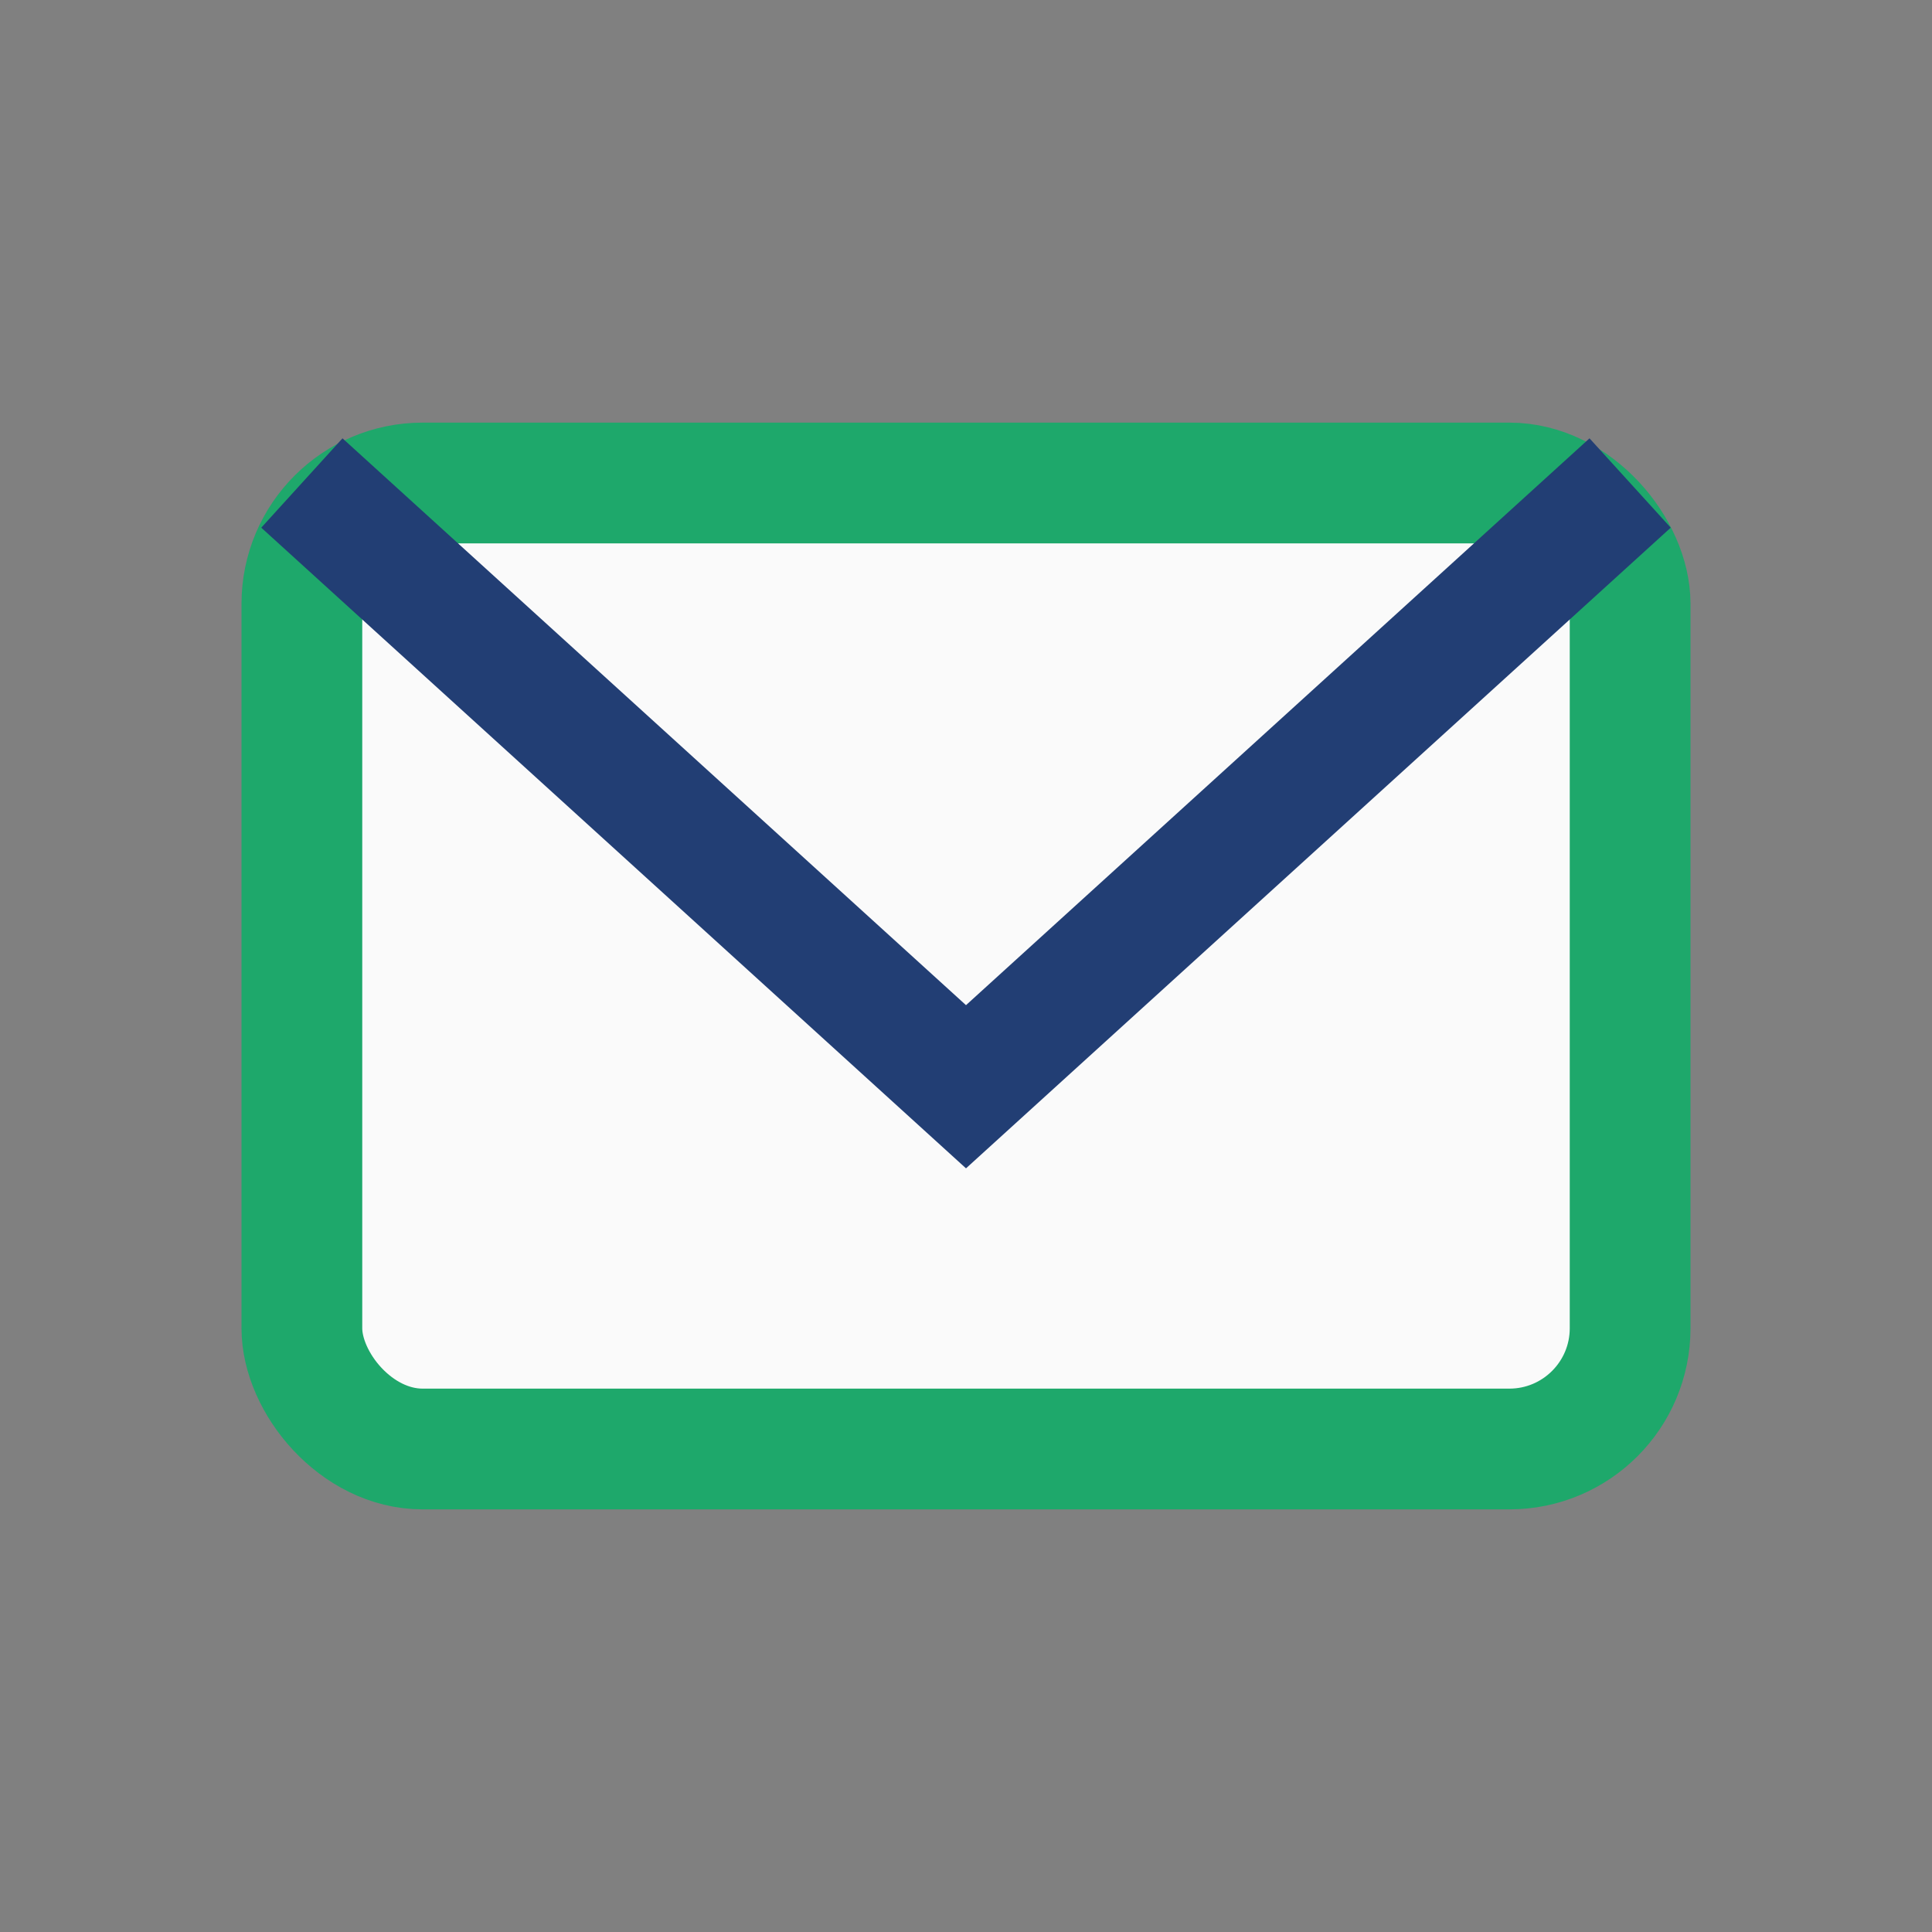
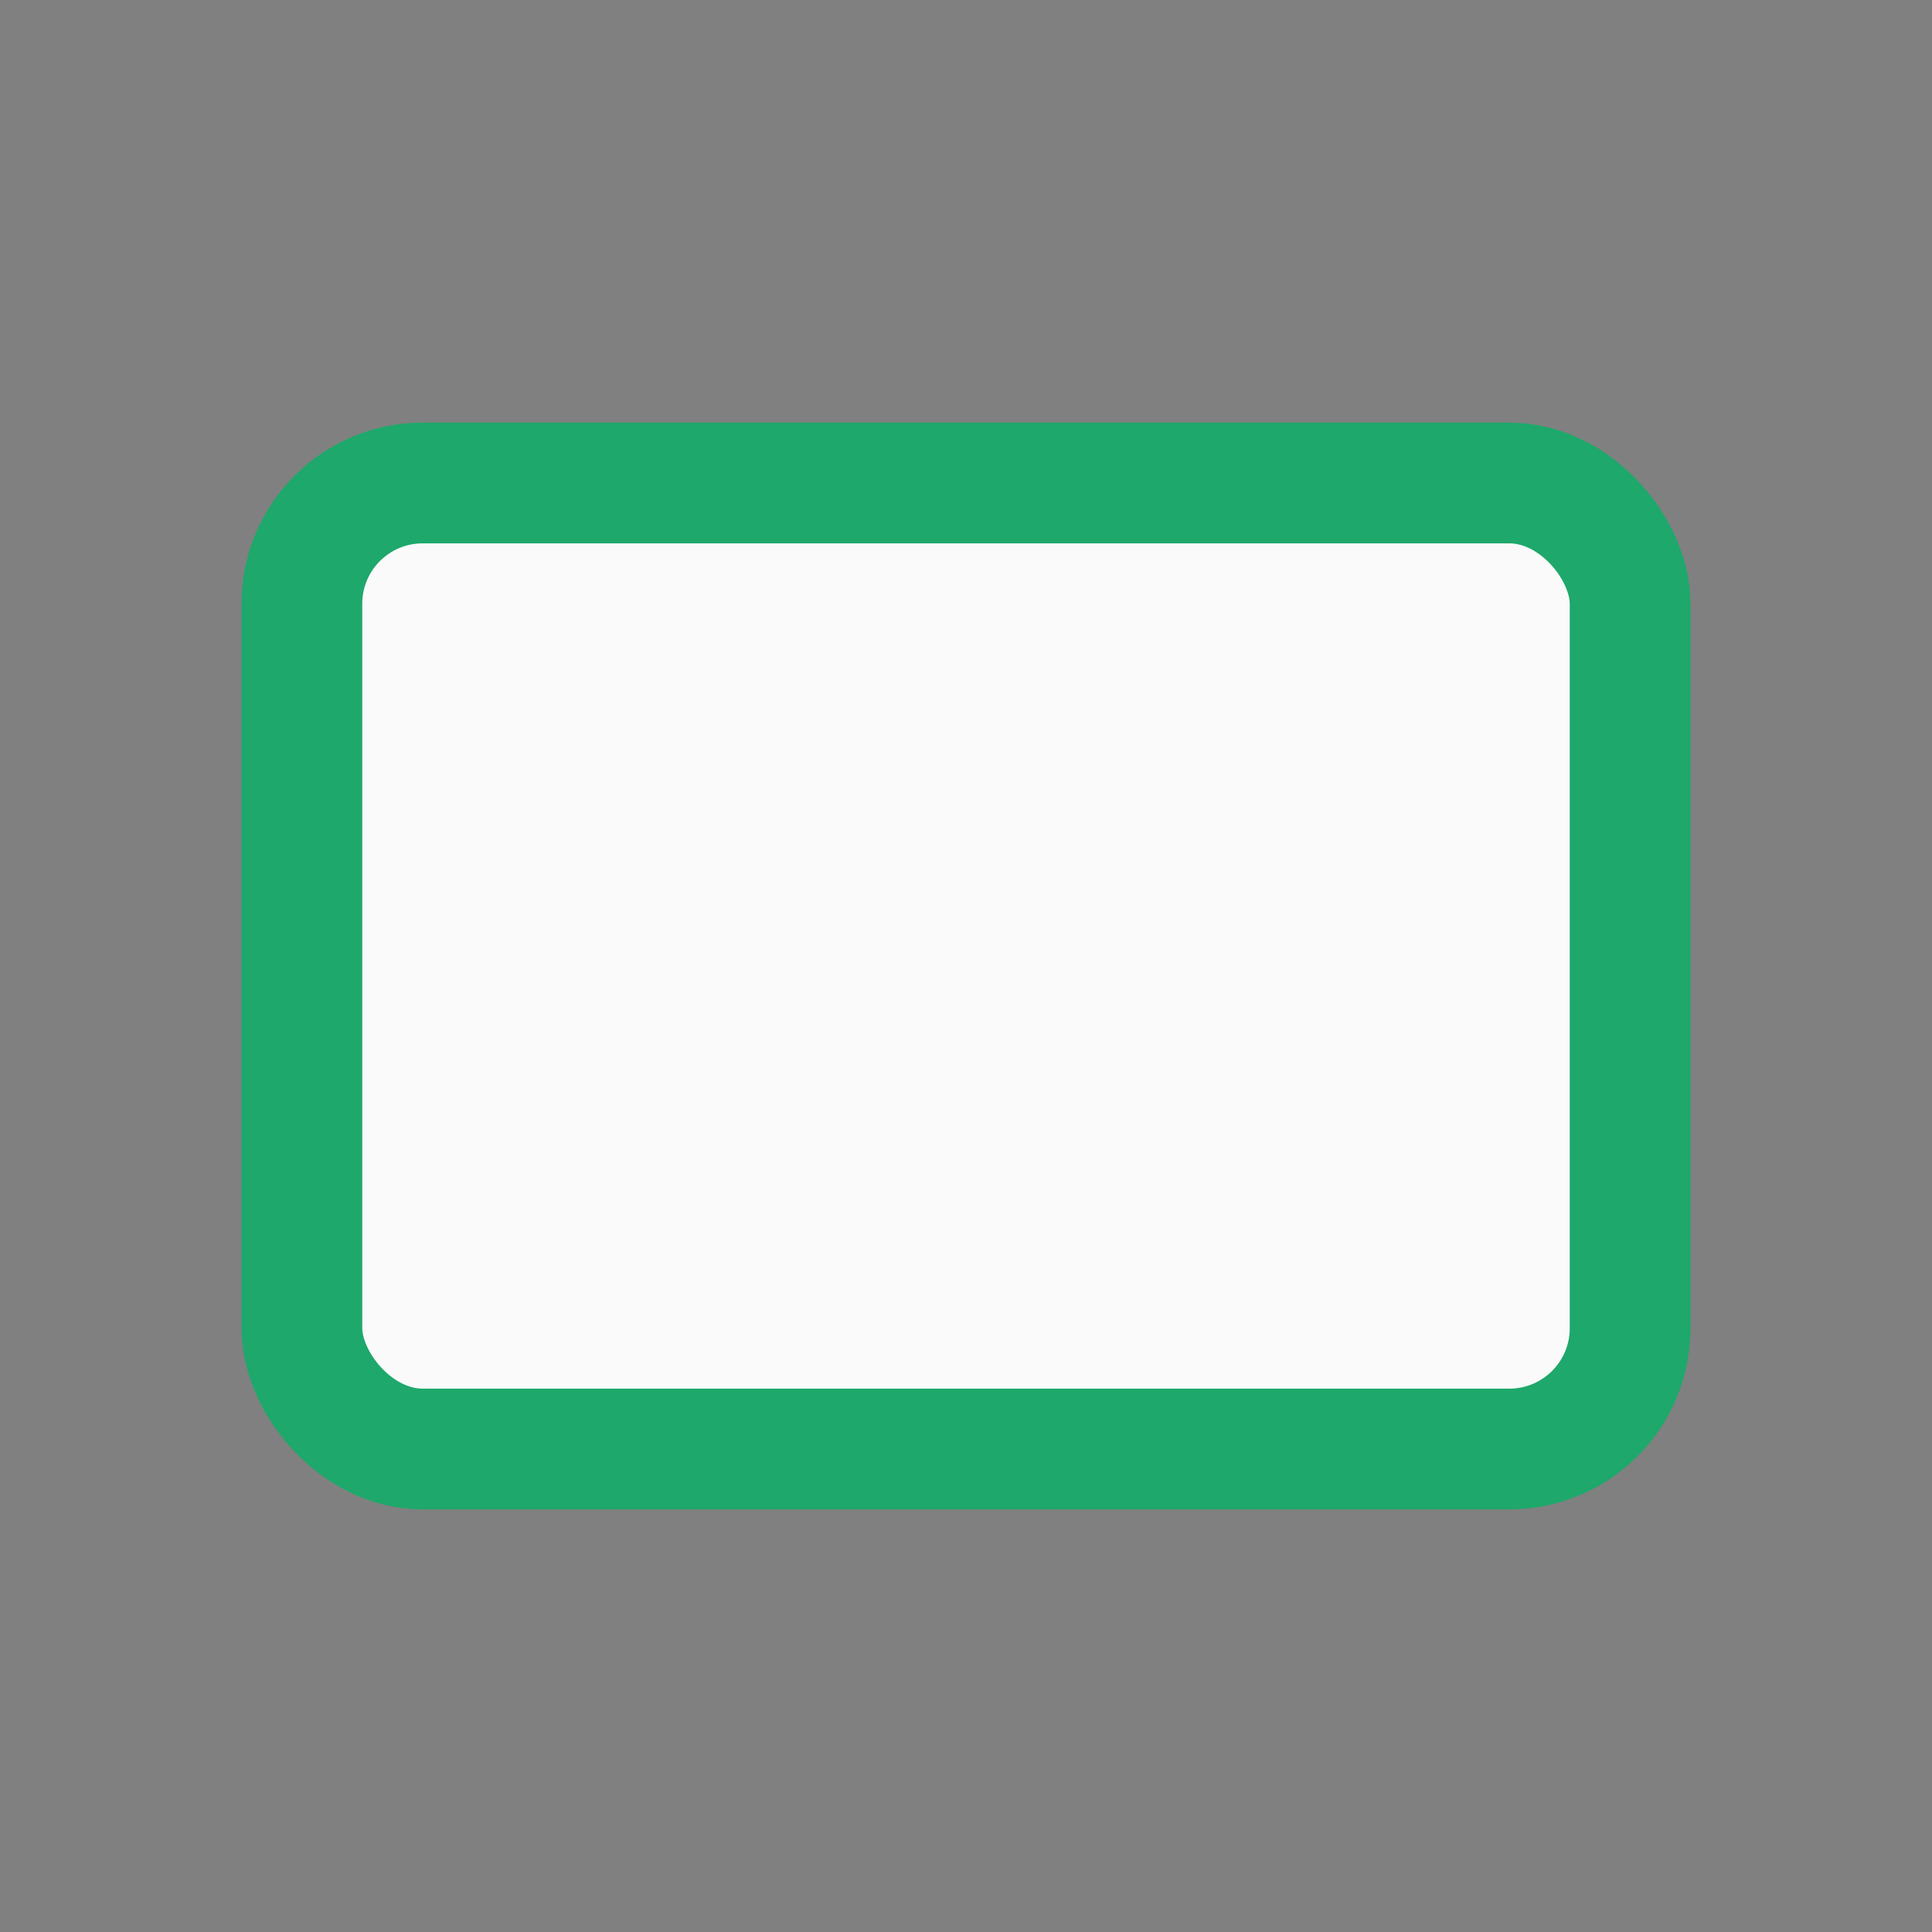
<svg xmlns="http://www.w3.org/2000/svg" width="32" height="32" viewBox="0 0 32 32">
  <rect x="0" y="0" width="32" height="32" fill="#808080" stroke="none" />
  <rect x="5" y="8" width="22" height="16" rx="2" fill="#FAFAFA" stroke="#1EA86B" stroke-width="2" />
-   <path d="M5 8l11 10 11-10" fill="none" stroke="#223E74" stroke-width="2" />
</svg>